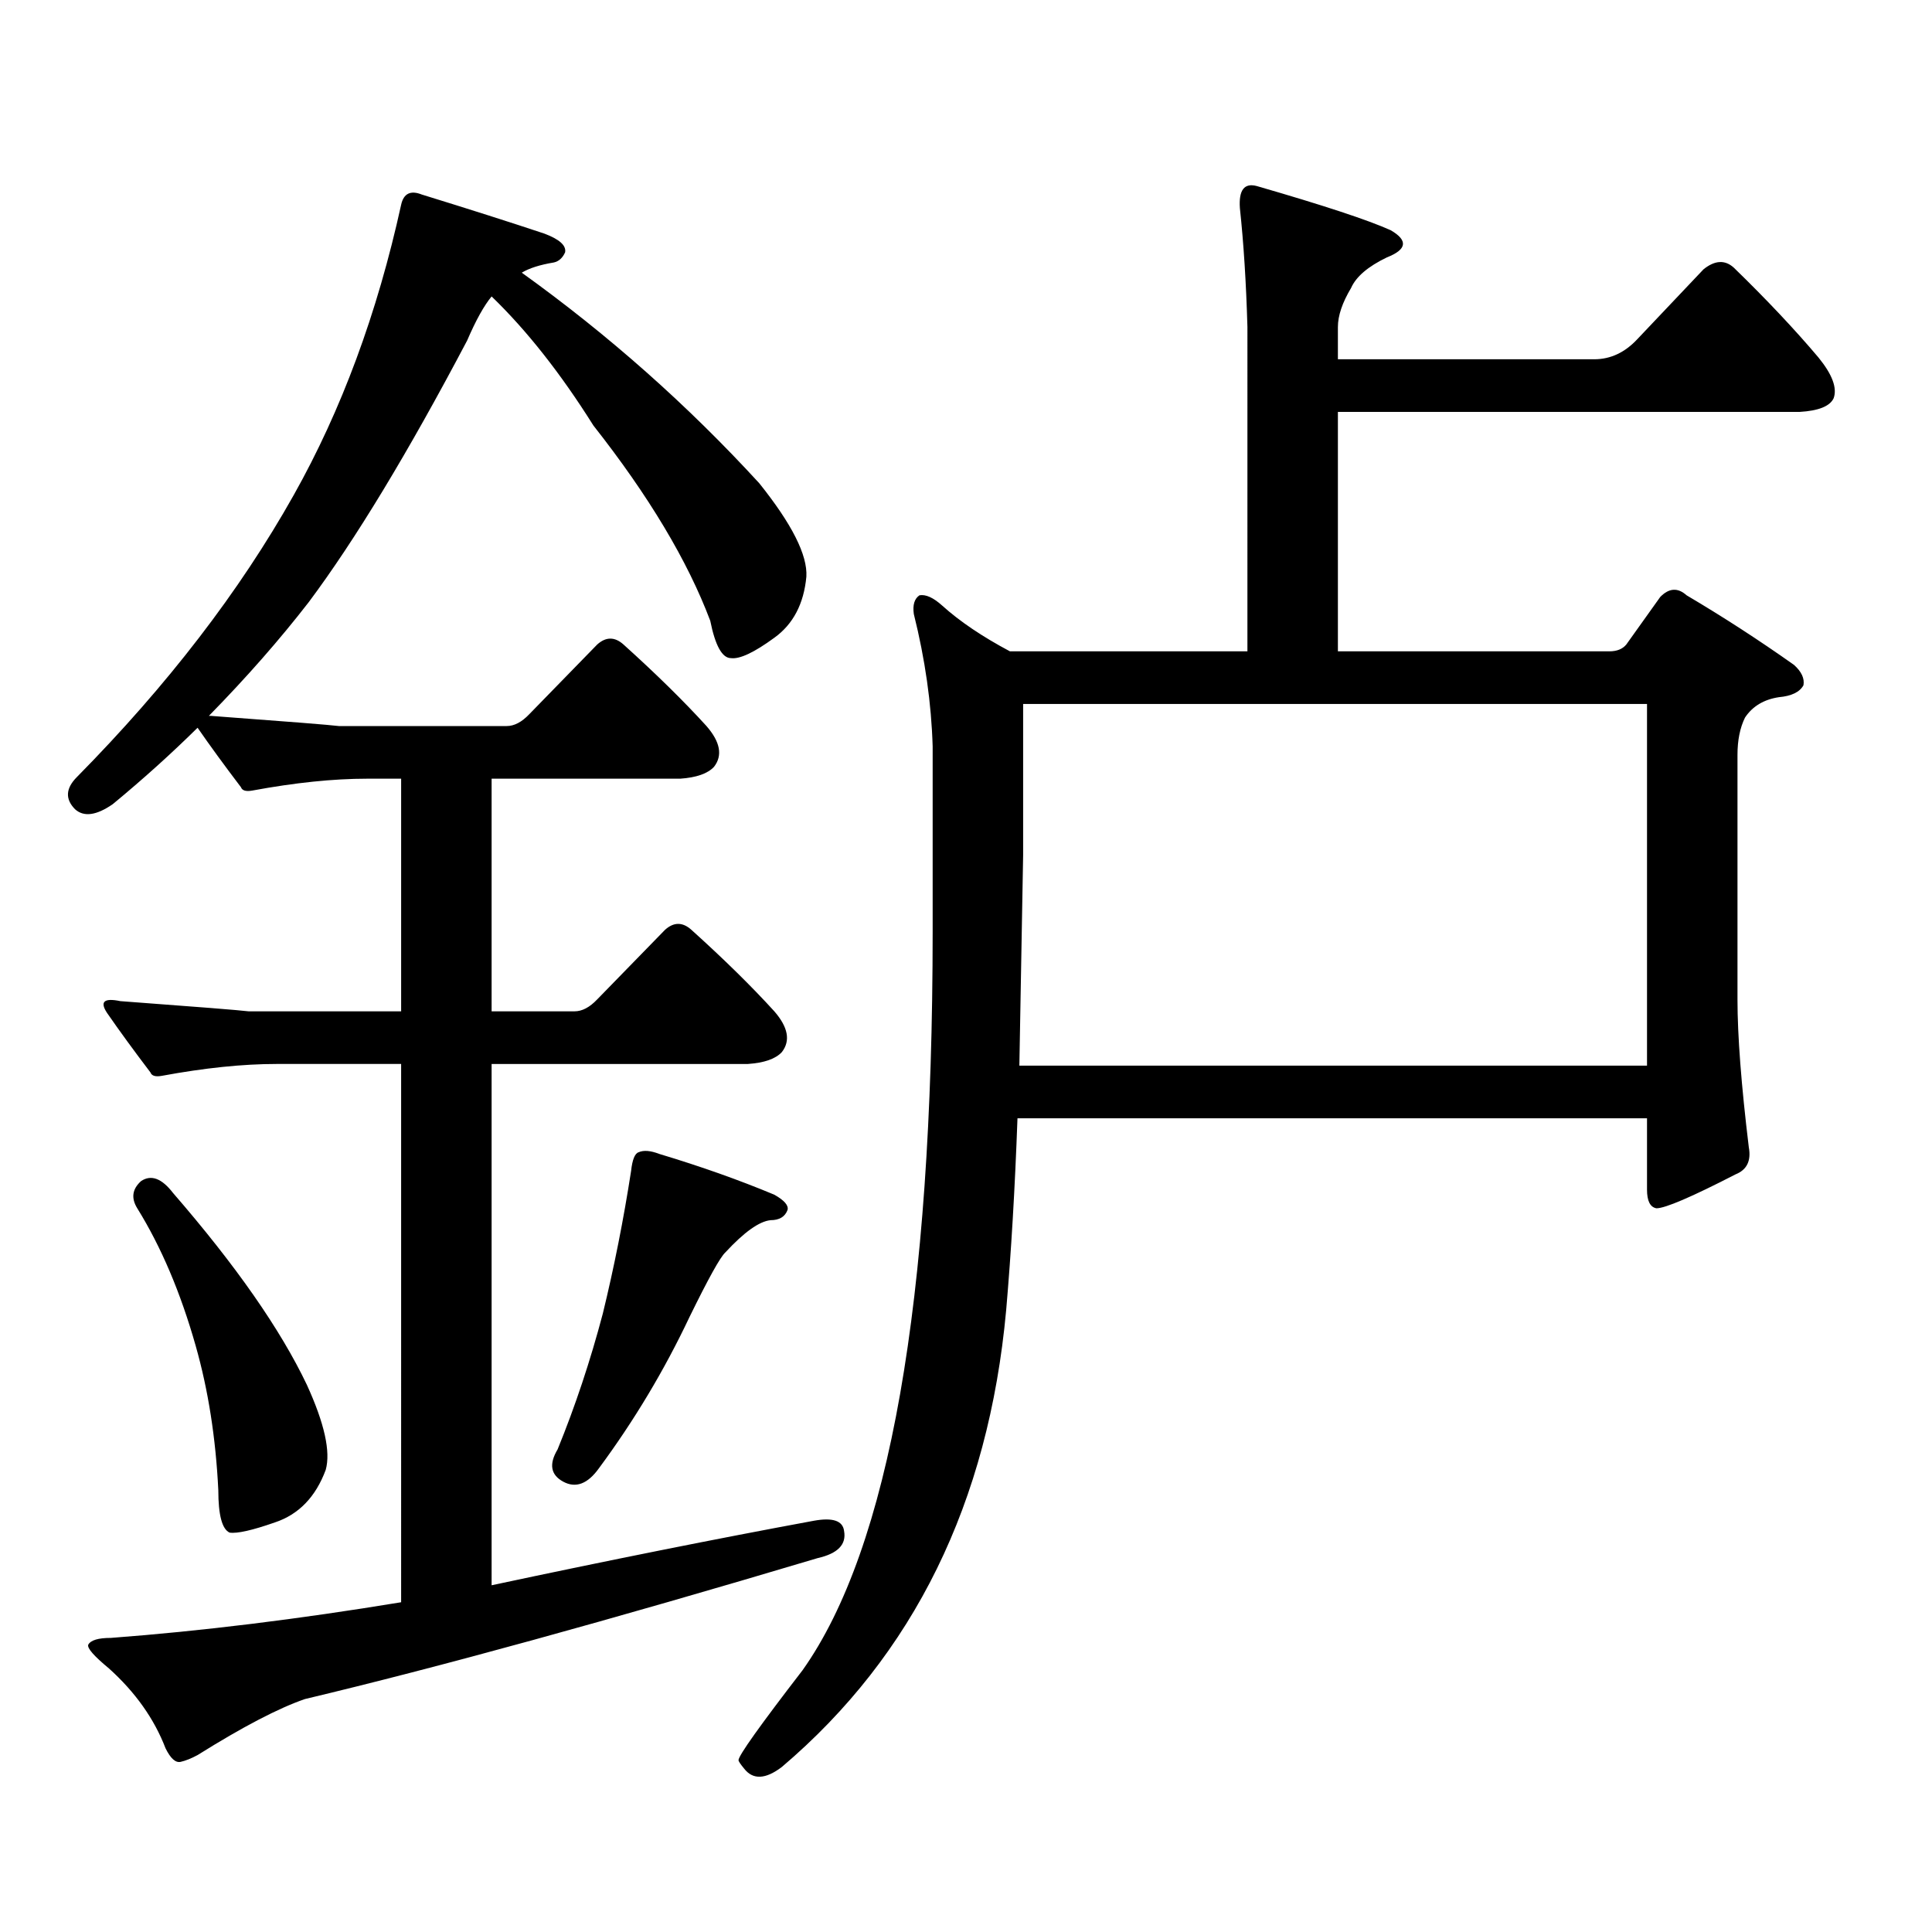
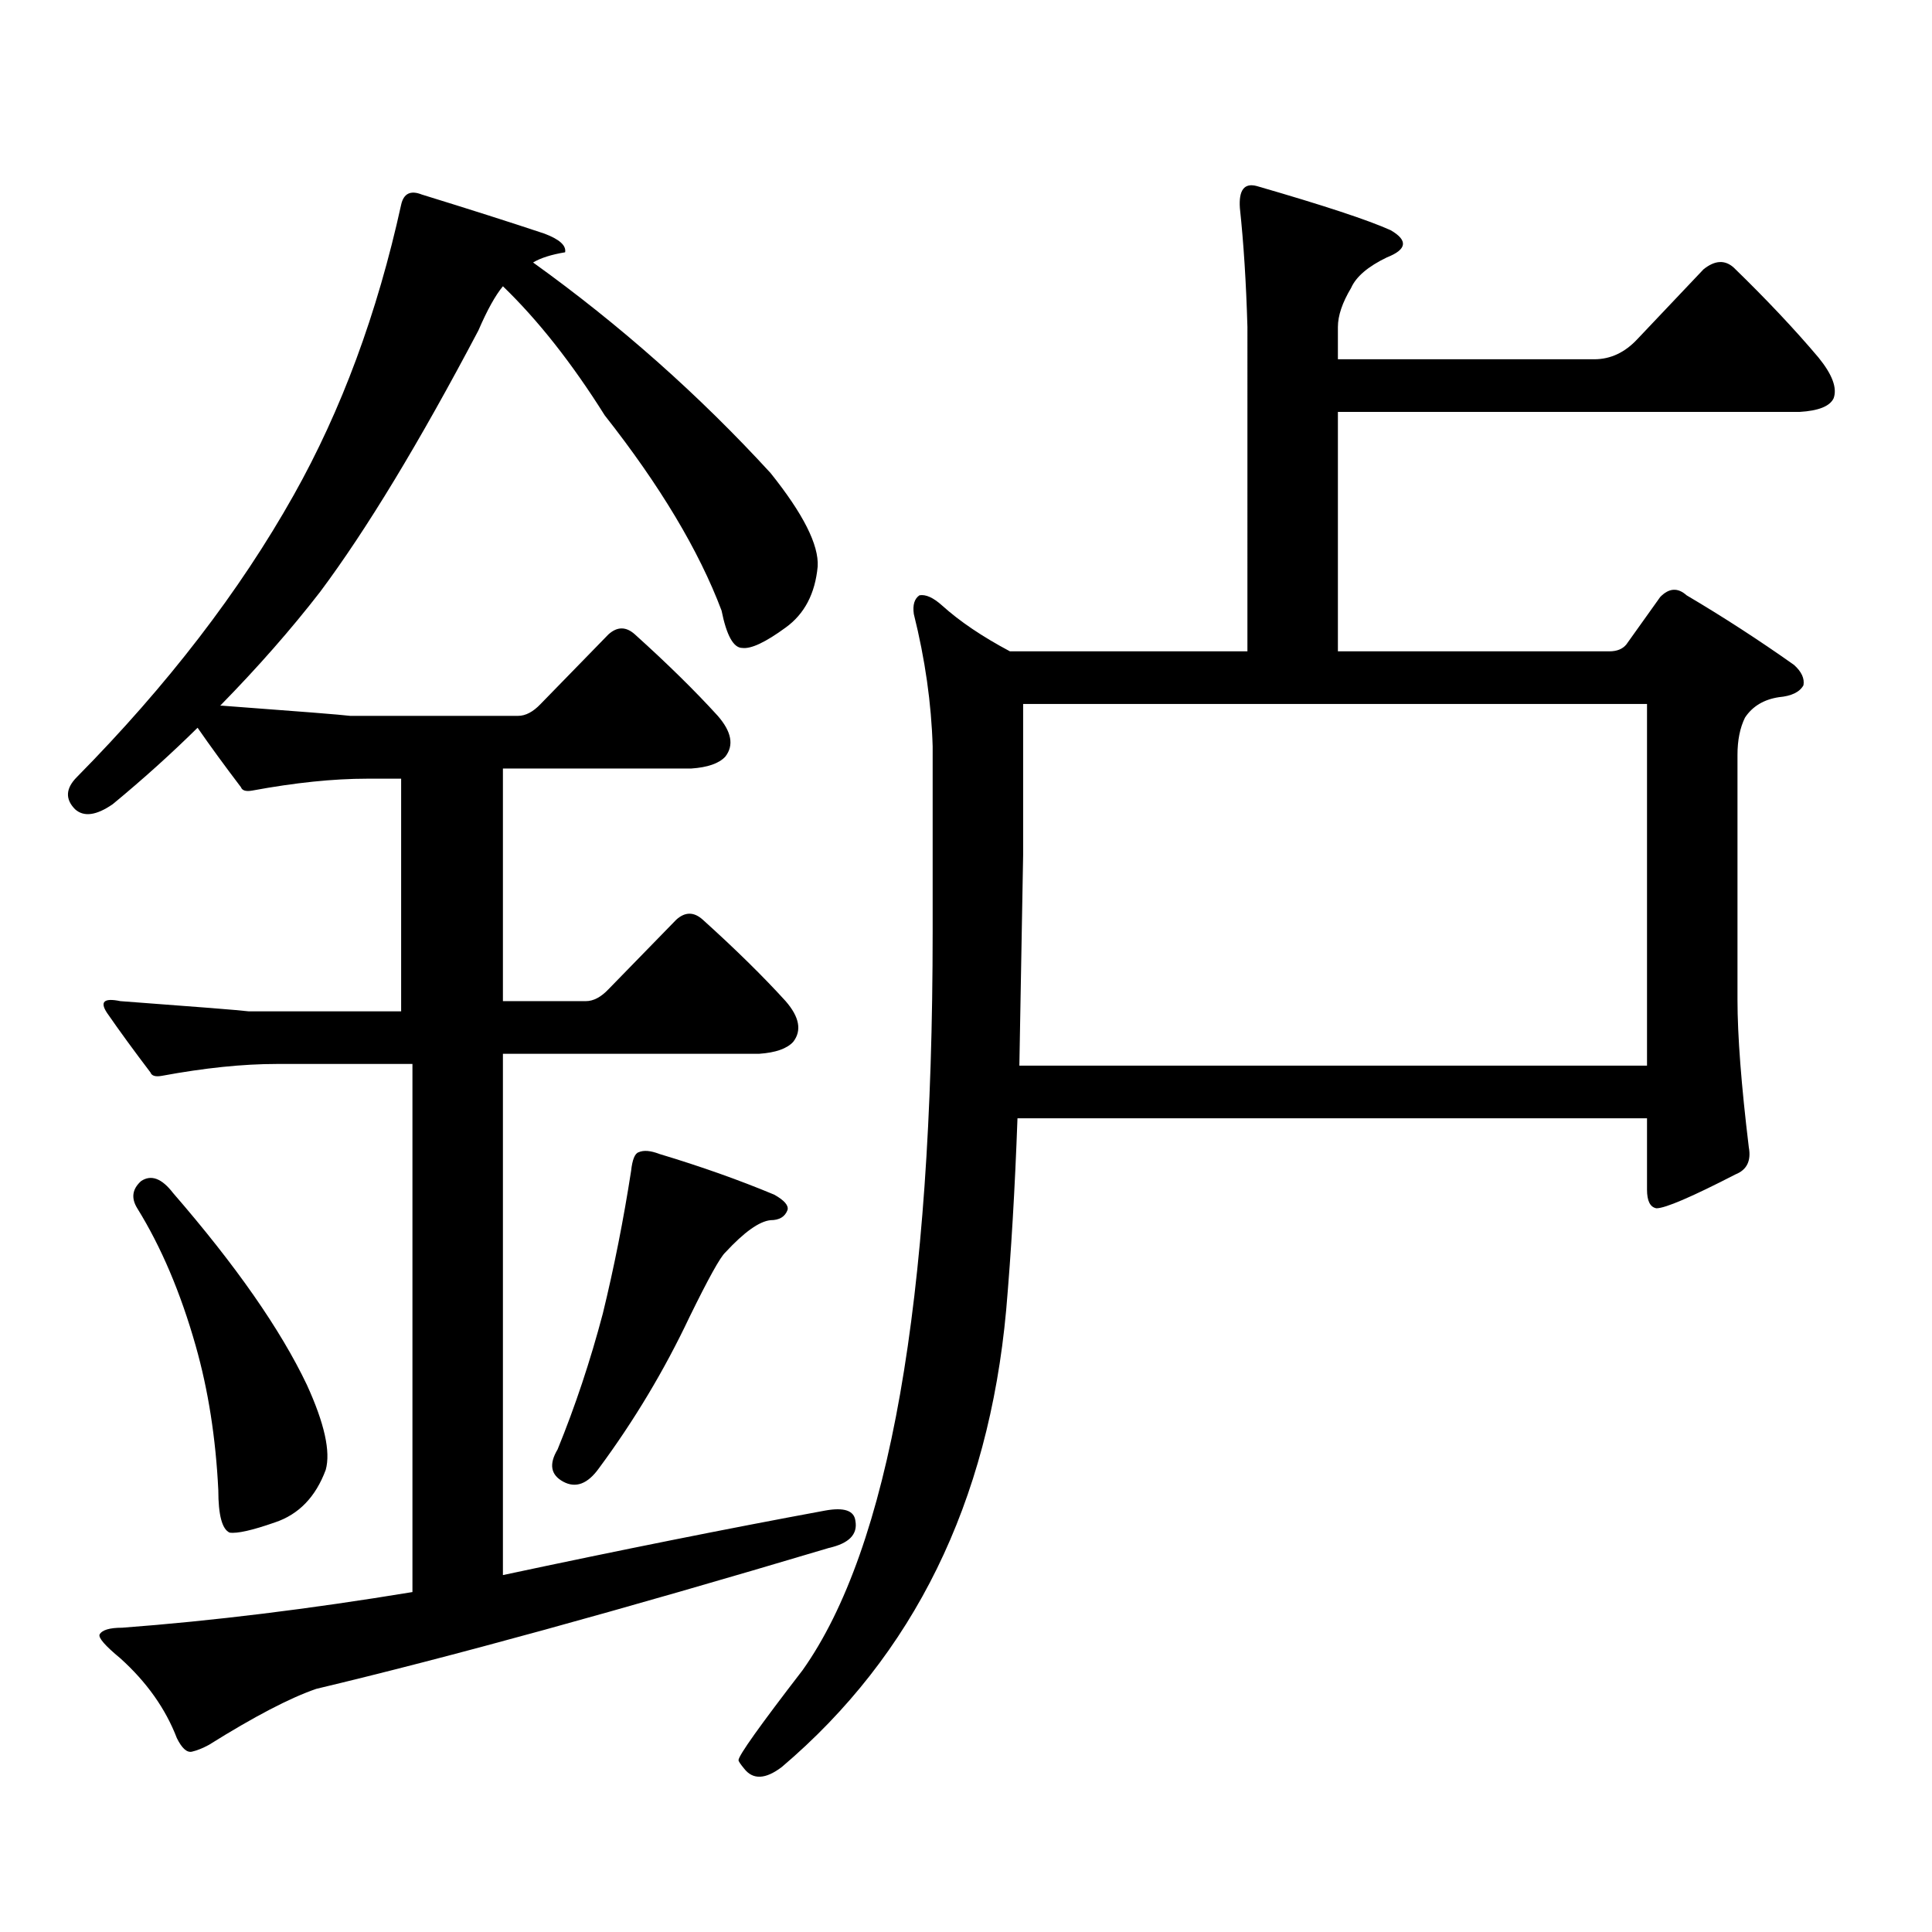
<svg xmlns="http://www.w3.org/2000/svg" version="1.1" id="图层_1" x="0px" y="0px" width="1000px" height="1000px" viewBox="0 0 1000 1000" enable-background="new 0 0 1000 1000" xml:space="preserve">
-   <path d="M143.24,550.703c-17.561,0-37.407,2.06-59.511,6.152c-3.262,0.591-5.213,0-5.854-1.758  c-8.46-11.124-15.944-21.382-22.438-30.762c-3.902-5.851-1.631-7.91,6.829-6.152c39.664,2.938,61.782,4.696,66.34,5.273h79.022  v-120.41h-17.561c-17.561,0-37.407,2.06-59.511,6.152c-3.262,0.591-5.213,0-5.854-1.758c-8.46-11.124-15.944-21.382-22.438-30.762  c-13.658,13.485-28.292,26.669-43.901,39.551c-8.46,5.864-14.969,6.743-19.512,2.637c-5.213-5.273-4.878-10.835,0.976-16.699  c46.828-47.461,84.221-96.089,112.192-145.898c24.71-43.945,43.246-94.043,55.608-150.293c1.296-5.851,4.878-7.608,10.731-5.273  c24.71,7.622,45.853,14.364,63.413,20.215c7.805,2.938,11.372,6.152,10.731,9.668c-1.311,2.938-3.262,4.696-5.854,5.273  c-7.164,1.181-12.683,2.938-16.585,5.273c44.877,32.231,85.852,68.555,122.924,108.984c16.905,21.094,25.03,37.216,24.39,48.34  c-1.311,14.063-6.829,24.609-16.585,31.641c-10.411,7.622-17.896,11.138-22.438,10.547c-4.558,0-8.14-6.44-10.731-19.336  c-11.707-31.05-31.874-64.737-60.486-101.074c-16.92-26.944-34.48-49.219-52.682-66.797c-3.902,4.696-8.14,12.305-12.683,22.852  c-30.578,58.008-57.895,103.134-81.949,135.352c-14.969,19.336-32.194,38.974-51.706,58.887h0.976  c39.664,2.938,61.782,4.696,66.34,5.273h86.827c3.902,0,7.805-2.046,11.707-6.152l35.121-36.035c4.543-4.093,9.101-4.093,13.658,0  c16.905,15.243,31.219,29.306,42.926,42.188c7.149,8.212,8.445,15.243,3.902,21.094c-3.262,3.516-9.115,5.575-17.561,6.152h-97.559  v120.41h42.926c3.902,0,7.805-2.046,11.707-6.152l35.121-36.035c4.543-4.093,9.101-4.093,13.658,0  c16.905,15.243,31.219,29.306,42.926,42.188c7.149,8.212,8.445,15.243,3.902,21.094c-3.262,3.516-9.115,5.575-17.561,6.152h-132.68  v269.824c60.486-12.896,116.095-24.032,166.825-33.398c9.756-1.758,14.954,0,15.609,5.273c1.296,7.031-3.262,11.714-13.658,14.063  c-107.97,32.218-196.428,56.538-265.359,72.949c-13.658,4.683-32.194,14.351-55.608,29.004c-3.262,1.758-6.188,2.925-8.78,3.516  c-2.606,0.577-5.213-1.758-7.805-7.031c-5.854-15.243-15.609-29.004-29.268-41.309c-7.805-6.454-11.387-10.547-10.731-12.305  c1.296-2.349,5.198-3.516,11.707-3.516c46.828-3.516,96.903-9.668,150.24-18.457V550.703H143.24z M72.998,611.348  c5.198-3.516,10.731-1.456,16.585,6.152c32.515,37.505,55.608,70.614,69.267,99.316c9.101,19.927,12.348,34.579,9.756,43.945  c-5.213,14.063-13.993,23.14-26.341,27.246c-11.707,4.093-19.512,5.851-23.414,5.273c-3.902-1.758-5.854-9.091-5.854-21.973  c-1.311-26.944-5.213-51.855-11.707-74.707c-7.805-27.534-17.896-51.265-30.243-71.191C67.785,620.137,68.44,615.454,72.998,611.348  z M330.553,596.406c2.592-1.167,6.174-0.879,10.731,0.879c21.463,6.454,41.295,13.485,59.511,21.094  c5.198,2.938,7.47,5.575,6.829,7.91c-1.311,3.516-4.237,5.273-8.78,5.273c-5.854,0.591-13.658,6.152-23.414,16.699  c-2.606,2.349-8.78,13.485-18.536,33.398c-13.018,27.548-28.627,53.613-46.828,78.223c-5.854,8.212-12.042,10.547-18.536,7.031  c-6.509-3.516-7.484-9.077-2.927-16.699c9.101-22.261,16.905-45.703,23.414-70.313c5.854-24.019,10.731-48.628,14.634-73.828  C327.291,600.224,328.602,596.997,330.553,596.406z M847.613,175.41l34.146-36.035c5.854-4.683,11.052-4.972,15.609-0.879  c16.905,16.411,31.539,31.942,43.901,46.582c7.149,8.789,9.756,15.82,7.805,21.094c-1.951,4.106-7.805,6.454-17.561,7.031H692.495  v123.926h140.484c3.902,0,6.829-1.167,8.78-3.516l17.561-24.609c4.543-4.683,9.101-4.972,13.658-0.879  c18.856,11.138,37.393,23.153,55.608,36.035c3.902,3.516,5.519,7.031,4.878,10.547c-1.951,3.516-6.188,5.575-12.683,6.152  c-7.805,1.181-13.658,4.696-17.561,10.547c-2.606,5.273-3.902,11.728-3.902,19.336v126.563c0,18.759,1.951,44.247,5.854,76.465  c1.296,7.031-0.976,11.728-6.829,14.063c-22.773,11.728-36.432,17.578-40.975,17.578c-3.262-0.577-4.878-3.804-4.878-9.668v-36.914  H526.646c-1.311,36.337-3.262,69.434-5.854,99.316c-9.115,99.604-47.804,178.418-116.095,236.426  c-8.46,6.44-14.969,6.729-19.512,0.879c-1.951-2.349-2.927-3.817-2.927-4.395c0-2.349,11.052-17.88,33.17-46.582  c44.877-63.281,67.315-190.723,67.315-382.324v-95.801c-0.655-22.261-3.902-45.112-9.756-68.555c-0.655-4.683,0.32-7.91,2.927-9.668  c3.247-0.577,7.149,1.181,11.707,5.273c9.101,8.212,20.808,16.122,35.121,23.73h122.924V169.258  c-0.655-22.852-1.951-43.354-3.902-61.523c-0.655-9.366,2.271-13.184,8.78-11.426c34.466,9.97,57.56,17.578,69.267,22.852  c9.101,5.273,8.445,9.97-1.951,14.063c-9.756,4.696-15.944,9.97-18.536,15.82c-4.558,7.622-6.829,14.364-6.829,20.215v16.699h132.68  C833.62,185.957,841.104,182.441,847.613,175.41z M527.621,551.582h324.87V364.375H529.572v78.223  C528.917,481.27,528.262,517.606,527.621,551.582z" />
+   <path d="M143.24,550.703c-17.561,0-37.407,2.06-59.511,6.152c-3.262,0.591-5.213,0-5.854-1.758  c-8.46-11.124-15.944-21.382-22.438-30.762c-3.902-5.851-1.631-7.91,6.829-6.152c39.664,2.938,61.782,4.696,66.34,5.273h79.022  v-120.41h-17.561c-17.561,0-37.407,2.06-59.511,6.152c-3.262,0.591-5.213,0-5.854-1.758c-8.46-11.124-15.944-21.382-22.438-30.762  c-13.658,13.485-28.292,26.669-43.901,39.551c-8.46,5.864-14.969,6.743-19.512,2.637c-5.213-5.273-4.878-10.835,0.976-16.699  c46.828-47.461,84.221-96.089,112.192-145.898c24.71-43.945,43.246-94.043,55.608-150.293c1.296-5.851,4.878-7.608,10.731-5.273  c24.71,7.622,45.853,14.364,63.413,20.215c7.805,2.938,11.372,6.152,10.731,9.668c-7.164,1.181-12.683,2.938-16.585,5.273c44.877,32.231,85.852,68.555,122.924,108.984c16.905,21.094,25.03,37.216,24.39,48.34  c-1.311,14.063-6.829,24.609-16.585,31.641c-10.411,7.622-17.896,11.138-22.438,10.547c-4.558,0-8.14-6.44-10.731-19.336  c-11.707-31.05-31.874-64.737-60.486-101.074c-16.92-26.944-34.48-49.219-52.682-66.797c-3.902,4.696-8.14,12.305-12.683,22.852  c-30.578,58.008-57.895,103.134-81.949,135.352c-14.969,19.336-32.194,38.974-51.706,58.887h0.976  c39.664,2.938,61.782,4.696,66.34,5.273h86.827c3.902,0,7.805-2.046,11.707-6.152l35.121-36.035c4.543-4.093,9.101-4.093,13.658,0  c16.905,15.243,31.219,29.306,42.926,42.188c7.149,8.212,8.445,15.243,3.902,21.094c-3.262,3.516-9.115,5.575-17.561,6.152h-97.559  v120.41h42.926c3.902,0,7.805-2.046,11.707-6.152l35.121-36.035c4.543-4.093,9.101-4.093,13.658,0  c16.905,15.243,31.219,29.306,42.926,42.188c7.149,8.212,8.445,15.243,3.902,21.094c-3.262,3.516-9.115,5.575-17.561,6.152h-132.68  v269.824c60.486-12.896,116.095-24.032,166.825-33.398c9.756-1.758,14.954,0,15.609,5.273c1.296,7.031-3.262,11.714-13.658,14.063  c-107.97,32.218-196.428,56.538-265.359,72.949c-13.658,4.683-32.194,14.351-55.608,29.004c-3.262,1.758-6.188,2.925-8.78,3.516  c-2.606,0.577-5.213-1.758-7.805-7.031c-5.854-15.243-15.609-29.004-29.268-41.309c-7.805-6.454-11.387-10.547-10.731-12.305  c1.296-2.349,5.198-3.516,11.707-3.516c46.828-3.516,96.903-9.668,150.24-18.457V550.703H143.24z M72.998,611.348  c5.198-3.516,10.731-1.456,16.585,6.152c32.515,37.505,55.608,70.614,69.267,99.316c9.101,19.927,12.348,34.579,9.756,43.945  c-5.213,14.063-13.993,23.14-26.341,27.246c-11.707,4.093-19.512,5.851-23.414,5.273c-3.902-1.758-5.854-9.091-5.854-21.973  c-1.311-26.944-5.213-51.855-11.707-74.707c-7.805-27.534-17.896-51.265-30.243-71.191C67.785,620.137,68.44,615.454,72.998,611.348  z M330.553,596.406c2.592-1.167,6.174-0.879,10.731,0.879c21.463,6.454,41.295,13.485,59.511,21.094  c5.198,2.938,7.47,5.575,6.829,7.91c-1.311,3.516-4.237,5.273-8.78,5.273c-5.854,0.591-13.658,6.152-23.414,16.699  c-2.606,2.349-8.78,13.485-18.536,33.398c-13.018,27.548-28.627,53.613-46.828,78.223c-5.854,8.212-12.042,10.547-18.536,7.031  c-6.509-3.516-7.484-9.077-2.927-16.699c9.101-22.261,16.905-45.703,23.414-70.313c5.854-24.019,10.731-48.628,14.634-73.828  C327.291,600.224,328.602,596.997,330.553,596.406z M847.613,175.41l34.146-36.035c5.854-4.683,11.052-4.972,15.609-0.879  c16.905,16.411,31.539,31.942,43.901,46.582c7.149,8.789,9.756,15.82,7.805,21.094c-1.951,4.106-7.805,6.454-17.561,7.031H692.495  v123.926h140.484c3.902,0,6.829-1.167,8.78-3.516l17.561-24.609c4.543-4.683,9.101-4.972,13.658-0.879  c18.856,11.138,37.393,23.153,55.608,36.035c3.902,3.516,5.519,7.031,4.878,10.547c-1.951,3.516-6.188,5.575-12.683,6.152  c-7.805,1.181-13.658,4.696-17.561,10.547c-2.606,5.273-3.902,11.728-3.902,19.336v126.563c0,18.759,1.951,44.247,5.854,76.465  c1.296,7.031-0.976,11.728-6.829,14.063c-22.773,11.728-36.432,17.578-40.975,17.578c-3.262-0.577-4.878-3.804-4.878-9.668v-36.914  H526.646c-1.311,36.337-3.262,69.434-5.854,99.316c-9.115,99.604-47.804,178.418-116.095,236.426  c-8.46,6.44-14.969,6.729-19.512,0.879c-1.951-2.349-2.927-3.817-2.927-4.395c0-2.349,11.052-17.88,33.17-46.582  c44.877-63.281,67.315-190.723,67.315-382.324v-95.801c-0.655-22.261-3.902-45.112-9.756-68.555c-0.655-4.683,0.32-7.91,2.927-9.668  c3.247-0.577,7.149,1.181,11.707,5.273c9.101,8.212,20.808,16.122,35.121,23.73h122.924V169.258  c-0.655-22.852-1.951-43.354-3.902-61.523c-0.655-9.366,2.271-13.184,8.78-11.426c34.466,9.97,57.56,17.578,69.267,22.852  c9.101,5.273,8.445,9.97-1.951,14.063c-9.756,4.696-15.944,9.97-18.536,15.82c-4.558,7.622-6.829,14.364-6.829,20.215v16.699h132.68  C833.62,185.957,841.104,182.441,847.613,175.41z M527.621,551.582h324.87V364.375H529.572v78.223  C528.917,481.27,528.262,517.606,527.621,551.582z" />
</svg>